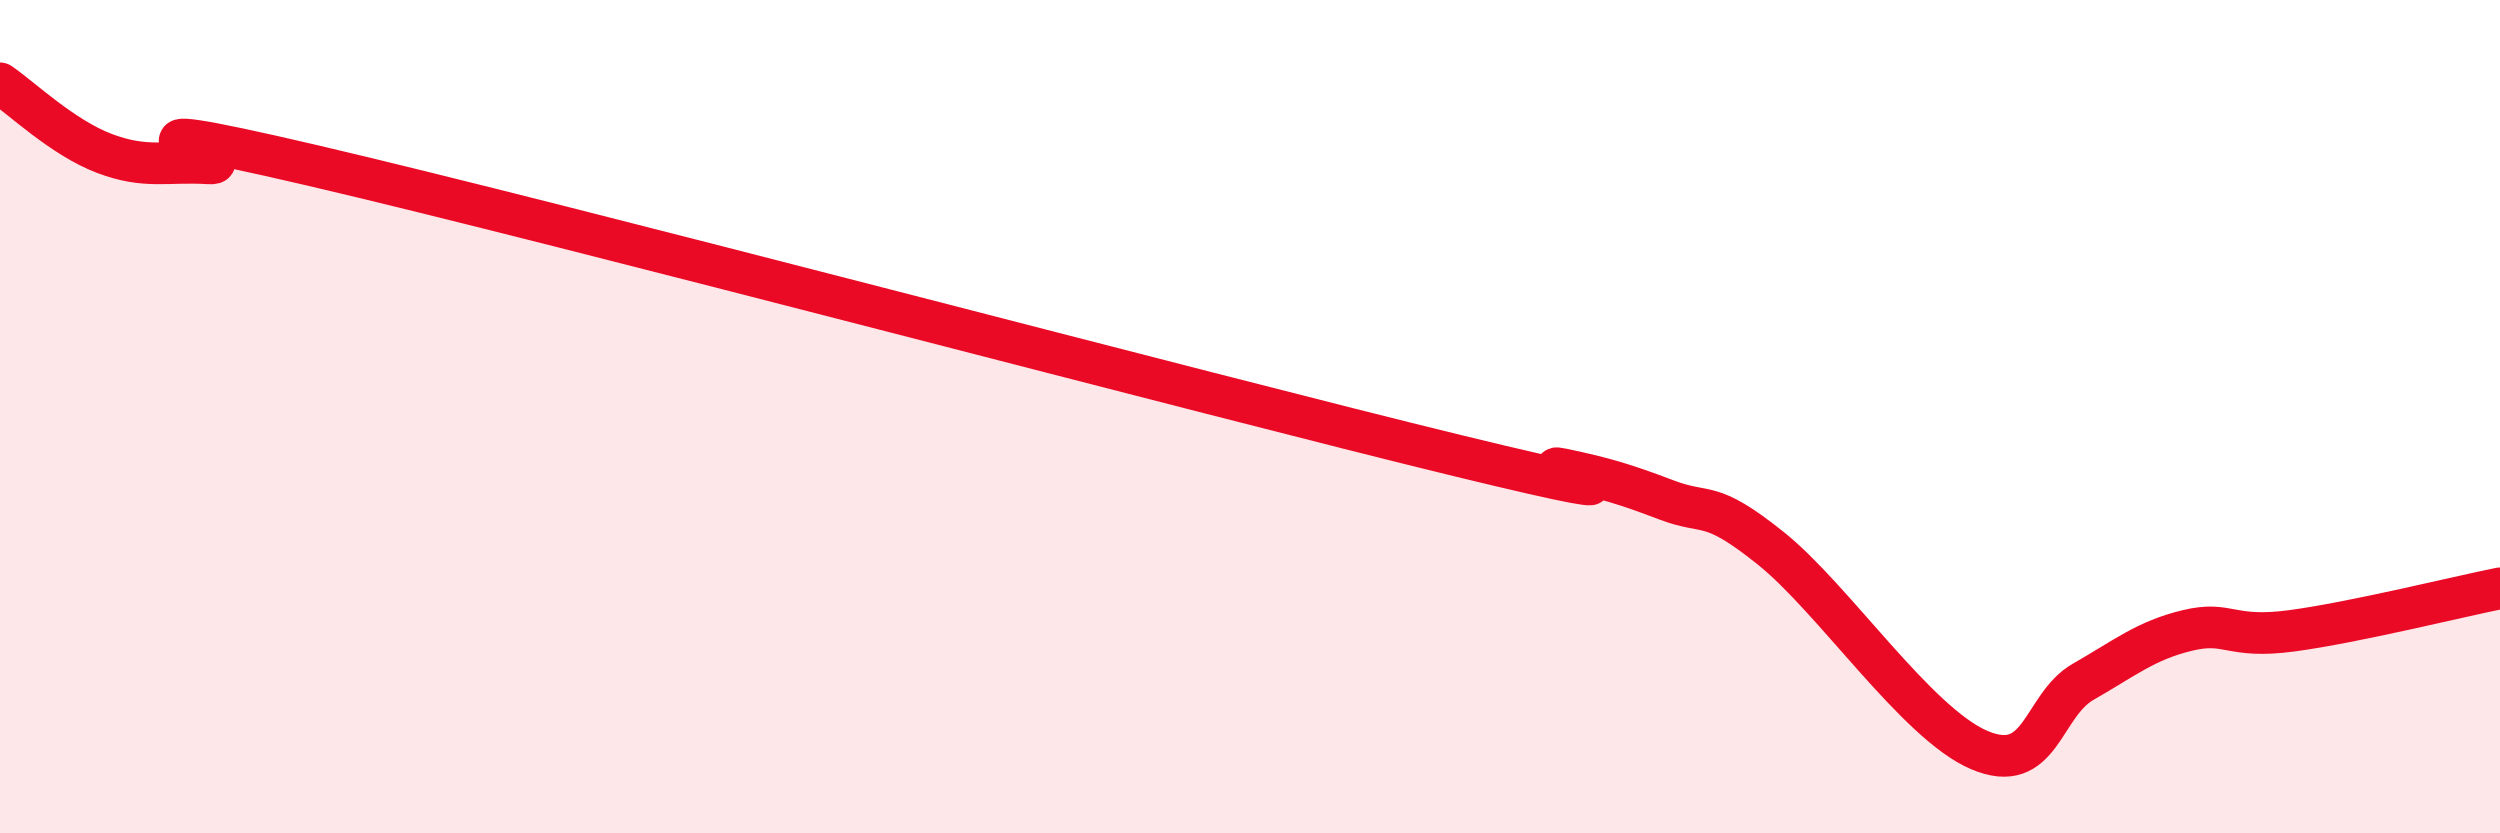
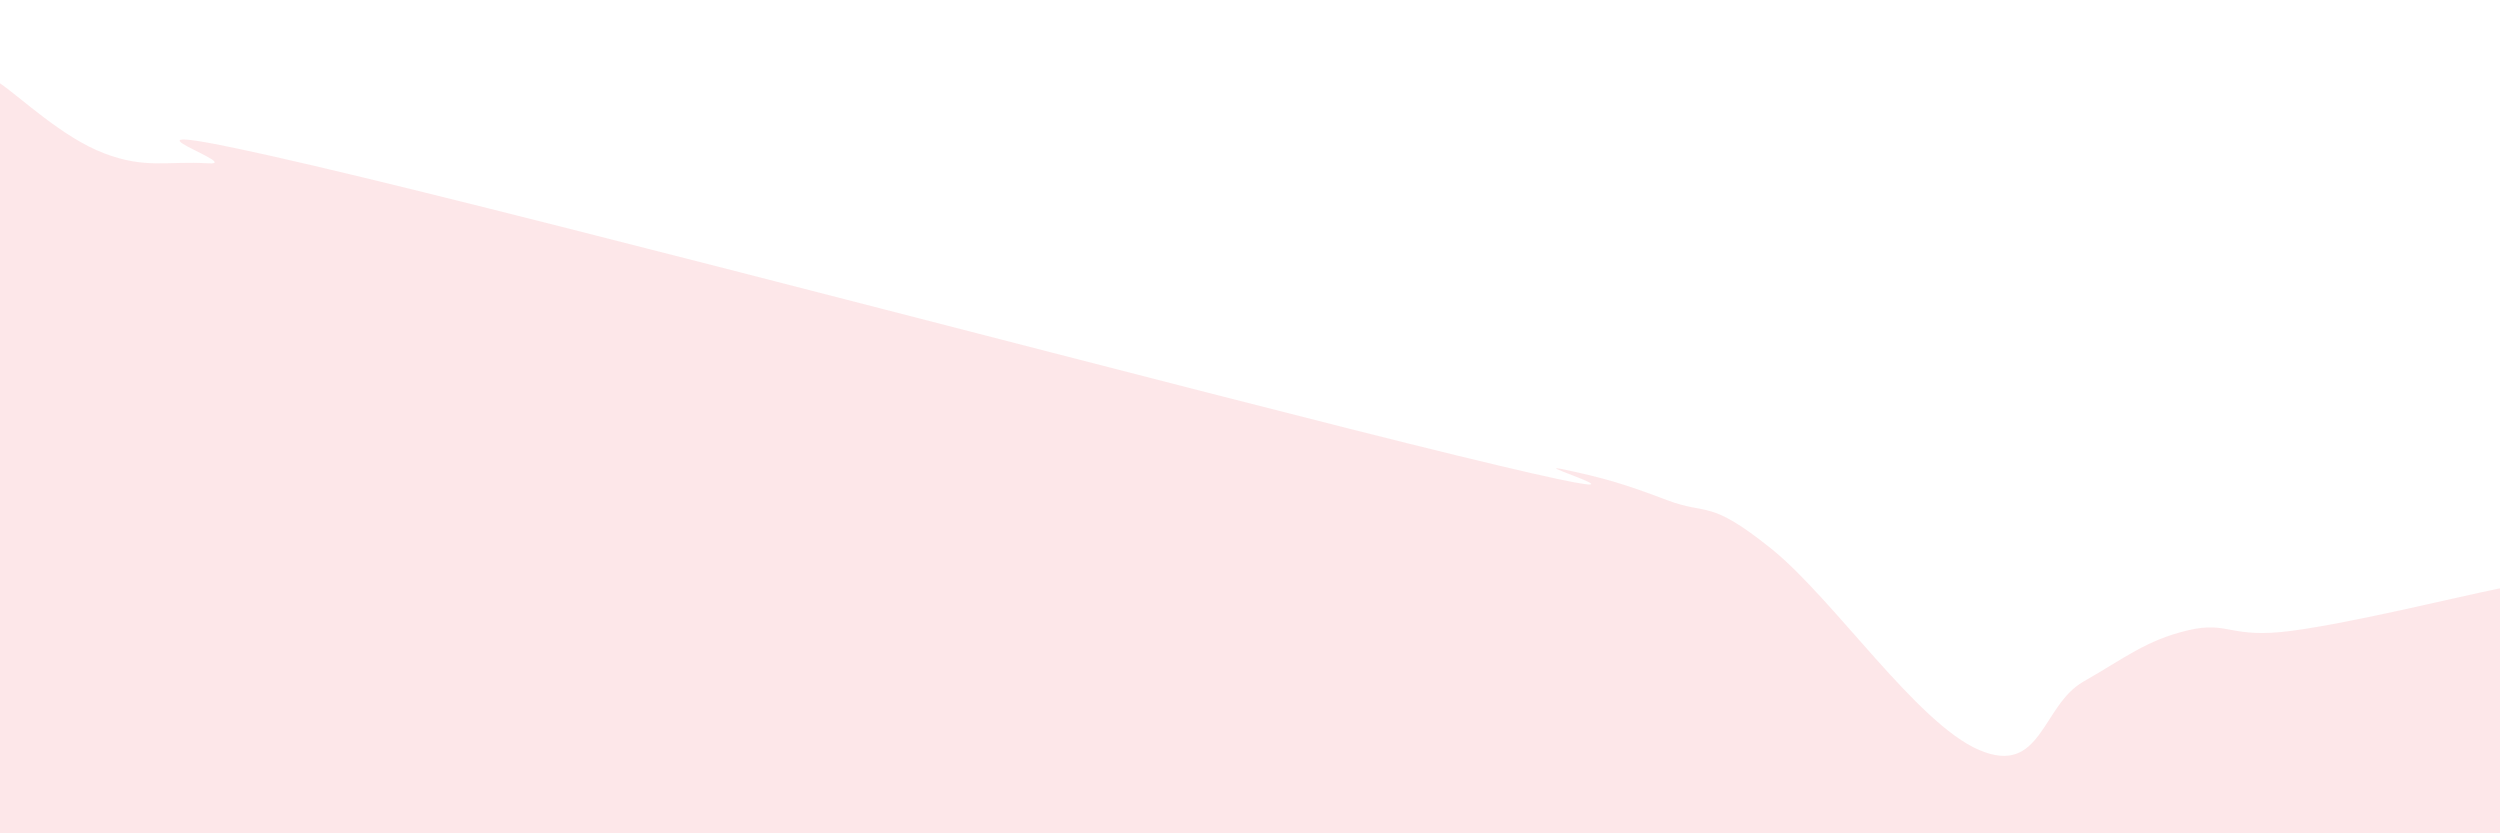
<svg xmlns="http://www.w3.org/2000/svg" width="60" height="20" viewBox="0 0 60 20">
  <path d="M 0,2 C 0.5,2.34 1.5,3.3 2.5,3.68 C 3.5,4.06 4,3.86 5,3.92 C 6,3.98 1.5,2.57 7.5,3.97 C 13.5,5.37 29,9.48 35,10.94 C 41,12.4 36.5,11.05 37.5,11.26 C 38.5,11.47 39,11.62 40,12 C 41,12.38 41,11.96 42.5,13.16 C 44,14.36 46,17.36 47.5,18 C 49,18.64 49,16.93 50,16.36 C 51,15.79 51.5,15.37 52.5,15.13 C 53.5,14.89 53.5,15.34 55,15.14 C 56.5,14.94 59,14.32 60,14.12L60 20L0 20Z" fill="#EB0A25" opacity="0.1" stroke-linecap="round" stroke-linejoin="round" />
-   <path d="M 0,2 C 0.5,2.34 1.5,3.3 2.5,3.68 C 3.5,4.06 4,3.86 5,3.92 C 6,3.98 1.5,2.57 7.5,3.97 C 13.5,5.37 29,9.48 35,10.94 C 41,12.4 36.5,11.05 37.5,11.26 C 38.5,11.47 39,11.62 40,12 C 41,12.38 41,11.96 42.5,13.16 C 44,14.36 46,17.36 47.5,18 C 49,18.64 49,16.93 50,16.36 C 51,15.79 51.5,15.37 52.5,15.13 C 53.5,14.89 53.5,15.34 55,15.14 C 56.5,14.94 59,14.32 60,14.12" stroke="#EB0A25" stroke-width="1" fill="none" stroke-linecap="round" stroke-linejoin="round" />
</svg>